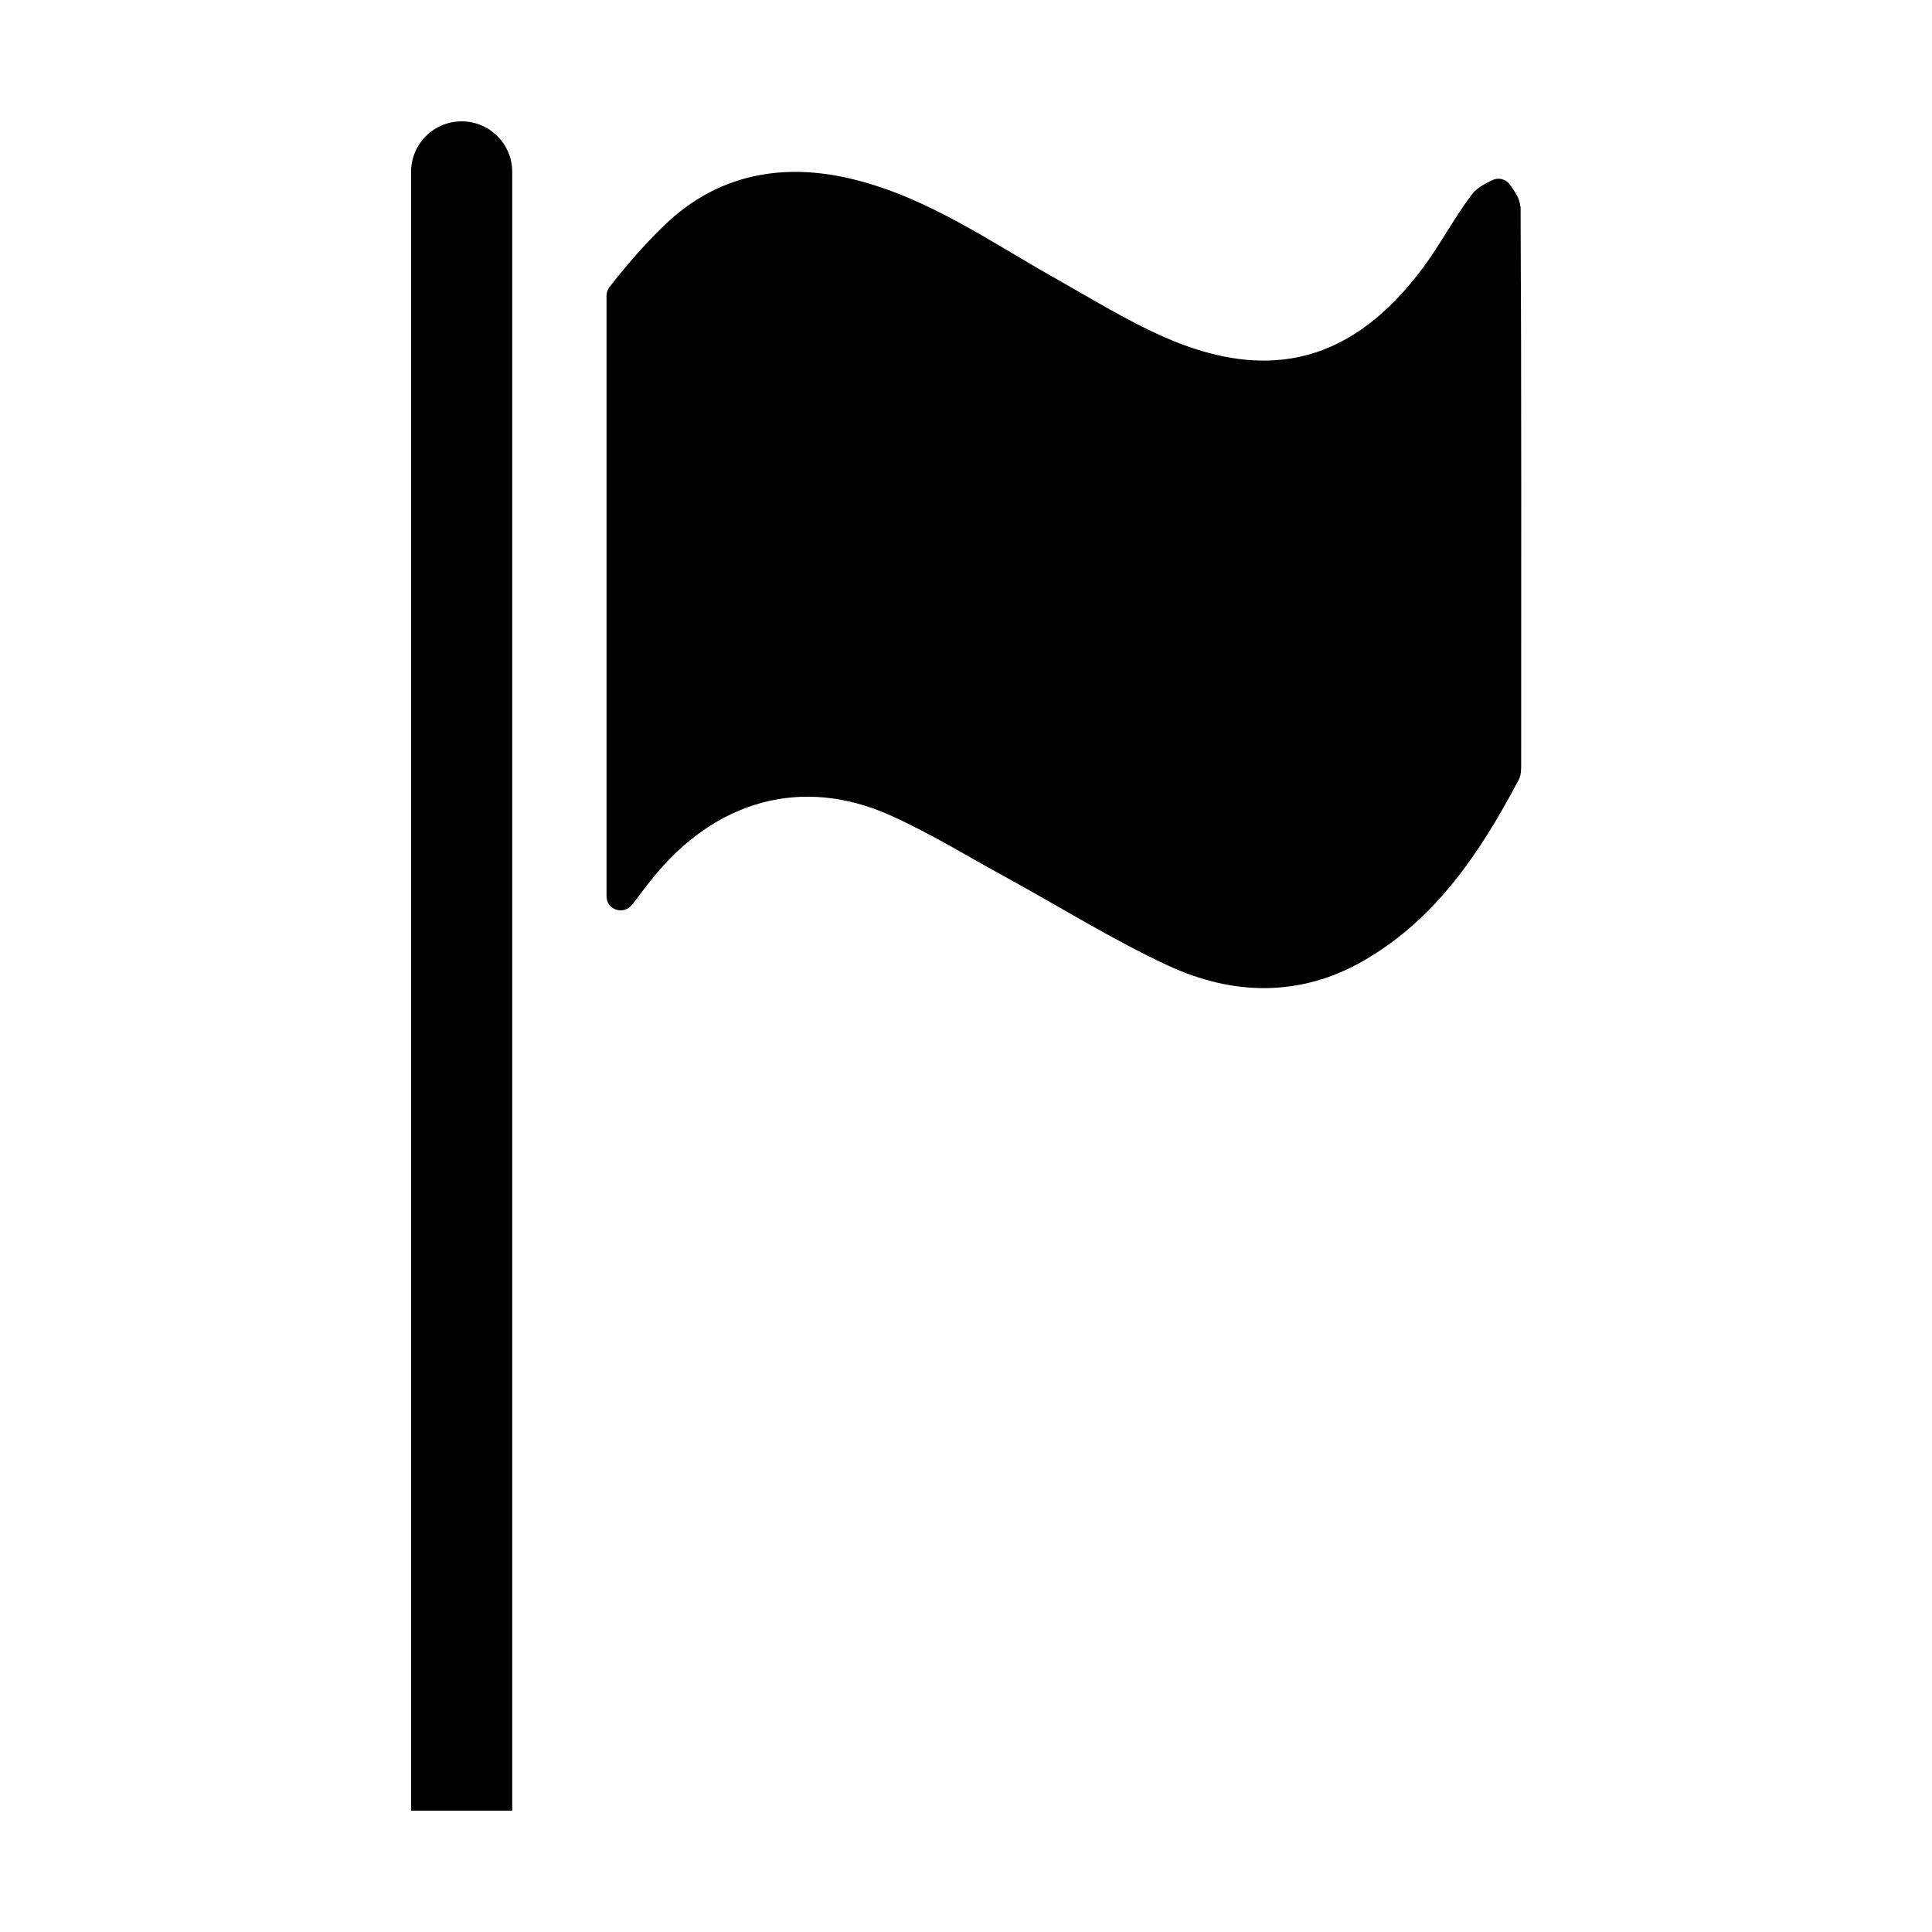
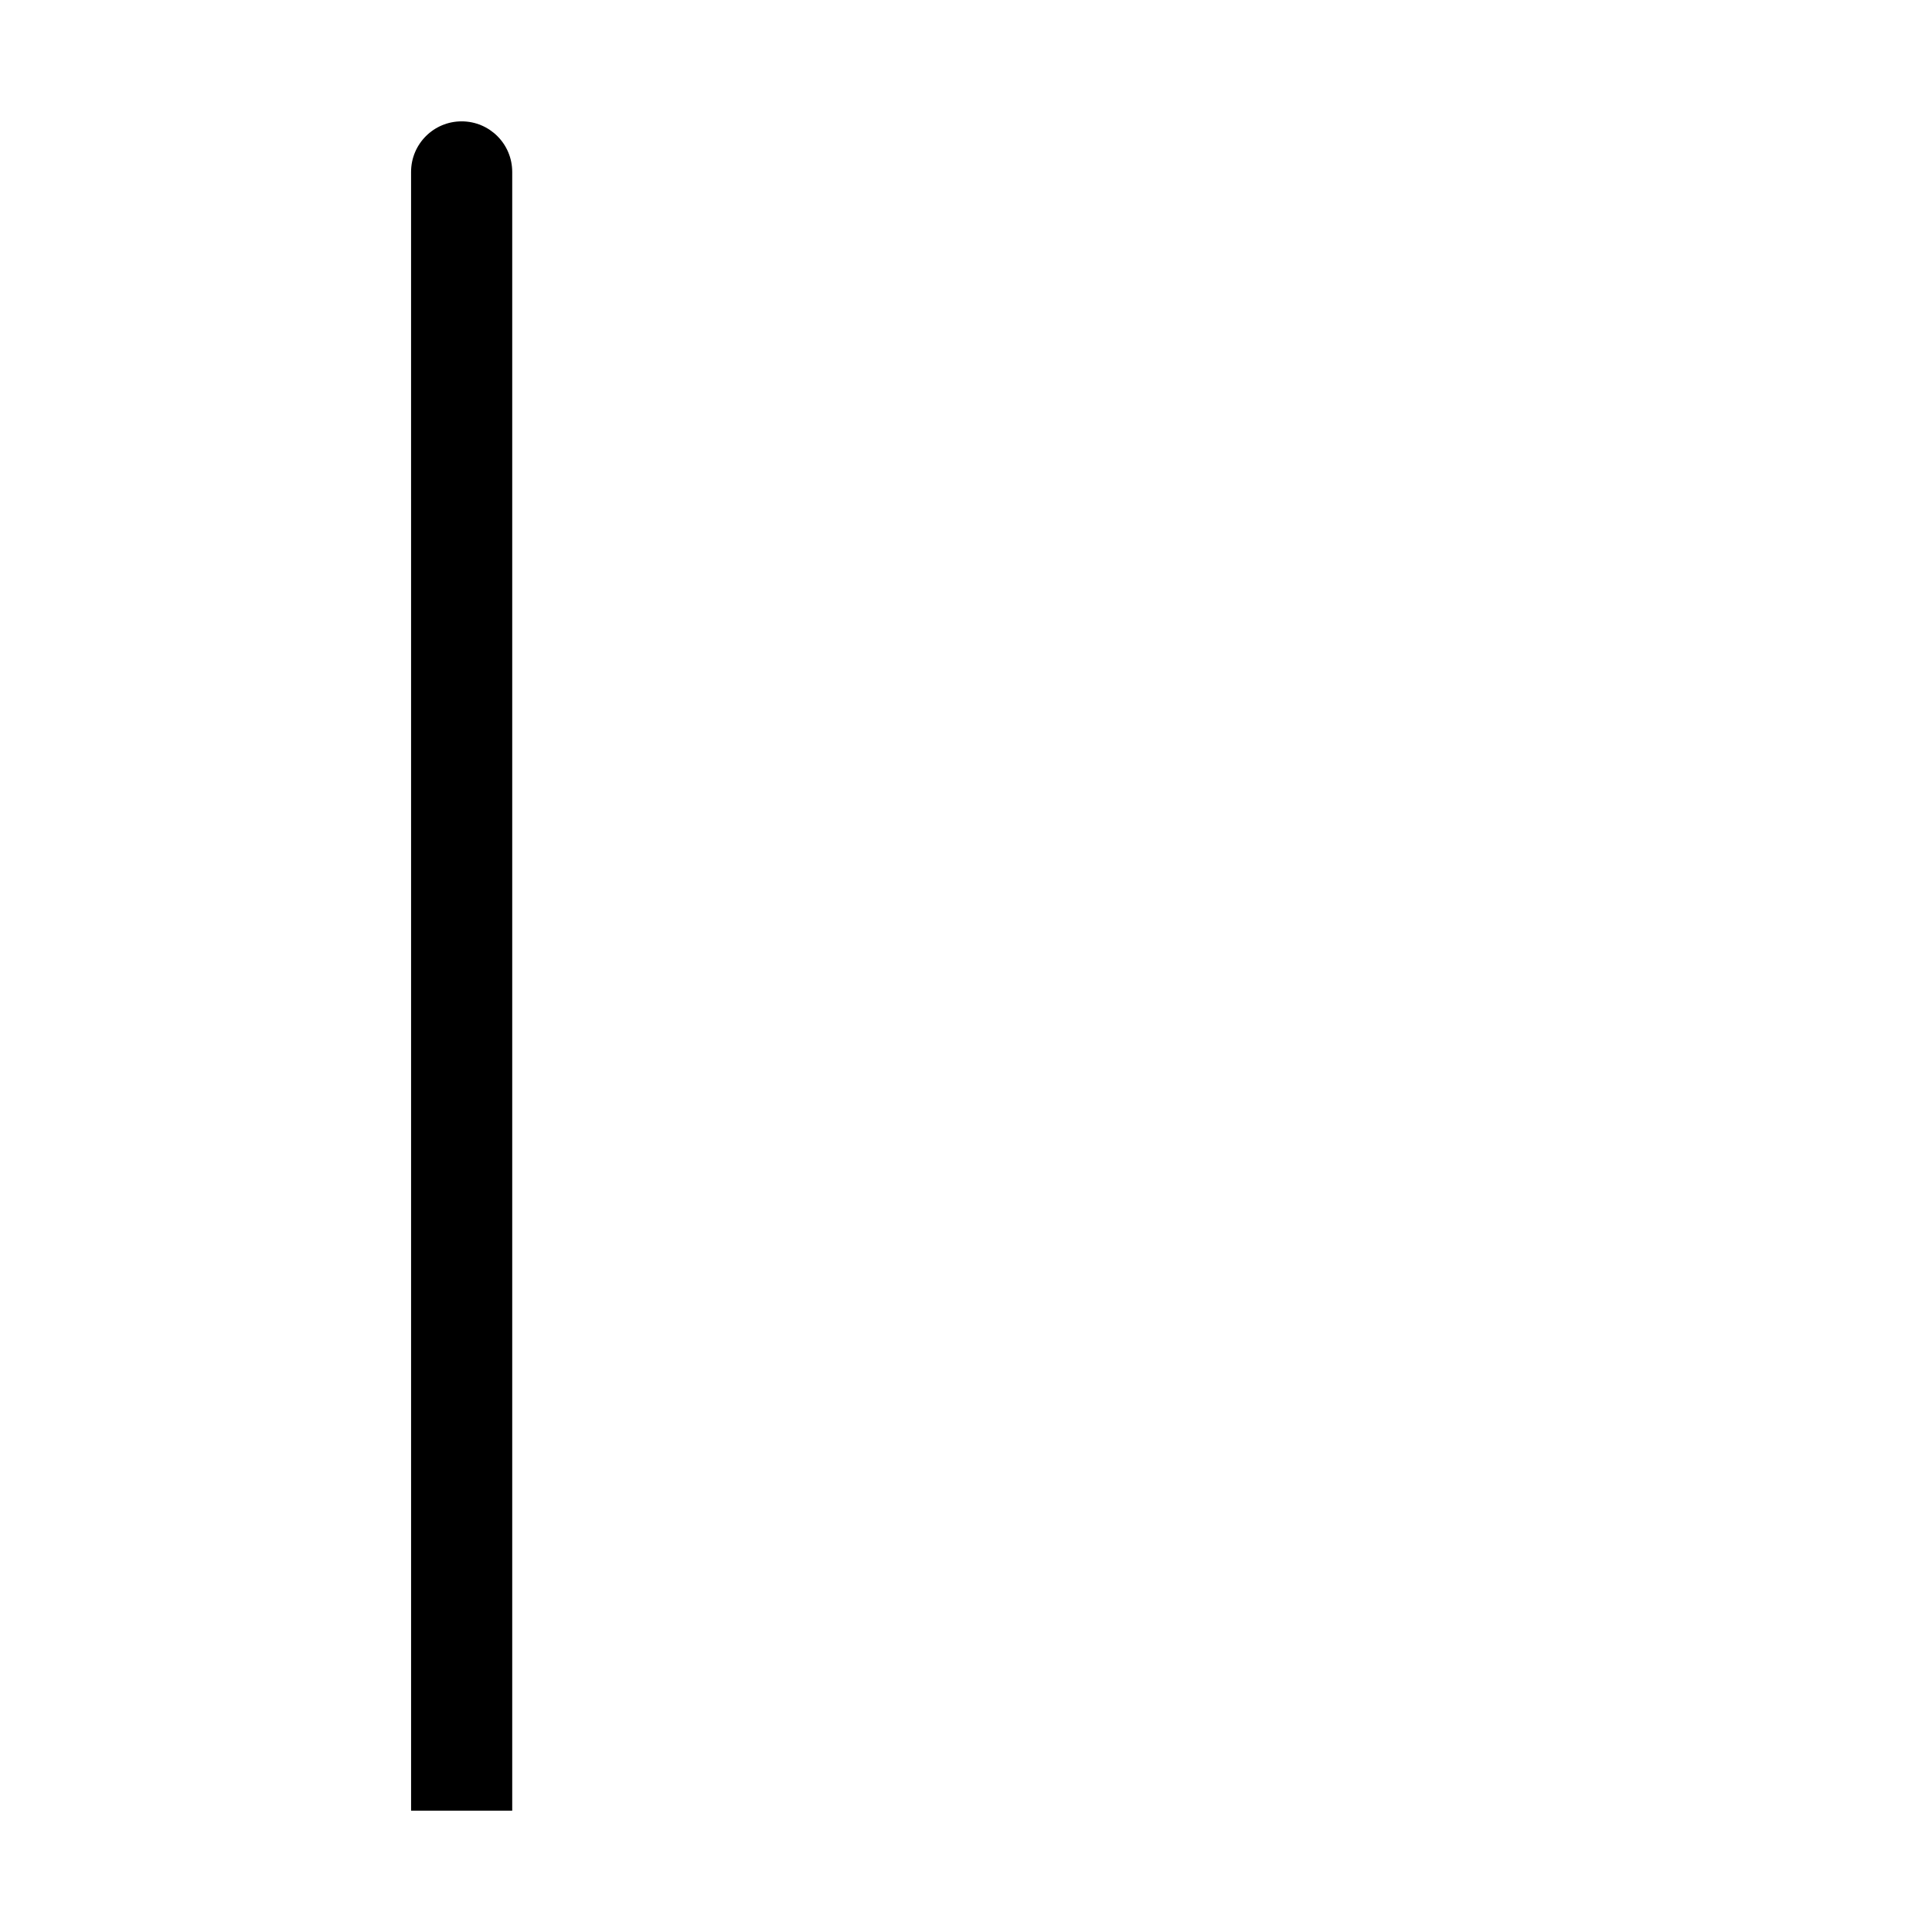
<svg xmlns="http://www.w3.org/2000/svg" fill="#000000" width="800px" height="800px" version="1.1" viewBox="144 144 512 512">
  <g>
-     <path d="m546.86 198.68c0-1.914-1.359-3.828-2.719-5.742-1.059-1.512-3.074-2.016-4.734-1.16-2.016 1.008-4.031 2.016-5.289 3.68-4.684 6.144-8.312 13.148-12.898 19.348-18.438 24.836-40.457 30.934-68.668 18.539-9.824-4.332-19.043-10.027-28.414-15.316-17.434-9.773-33.906-21.512-53.758-26.449-18.941-4.734-36.324-1.359-50.281 12.09-5.238 5.039-10.027 10.578-14.559 16.375-0.504 0.656-0.805 1.512-0.805 2.316v159.15c0 3.629 4.535 5.09 6.75 2.266l0.102-0.102c1.715-2.168 3.324-4.434 5.039-6.551 16.777-21.109 40.055-27.609 63.582-16.93 10.48 4.734 20.305 10.781 30.43 16.324 14.258 7.809 28.113 16.473 42.824 23.328 17.23 8.012 35.164 8.465 52.094-1.359 19.145-11.082 30.883-28.867 40.961-47.914 0.656-1.258 0.605-2.922 0.605-4.434 0-49.172 0.102-98.344-0.152-147.52z" />
    <path d="m266.34 176.16c-7.406 0-13.402 5.996-13.402 13.402l0.004 434.28h26.801v-434.28c0-7.406-5.996-13.402-13.402-13.402z" />
  </g>
</svg>